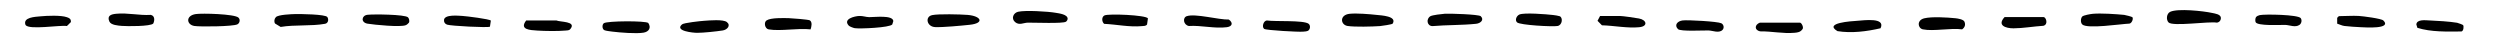
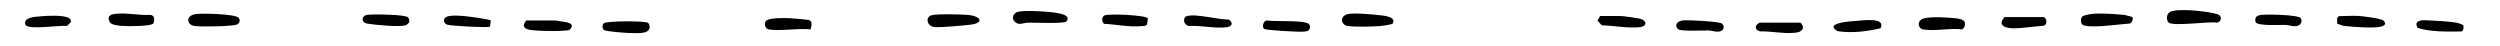
<svg xmlns="http://www.w3.org/2000/svg" width="100%" height="100%" viewBox="0 0 650 12" version="1.1" xml:space="preserve" style="fill-rule:evenodd;clip-rule:evenodd;stroke-linejoin:round;stroke-miterlimit:2;">
  <g transform="matrix(1,0,0,1,1,0)">
    <g transform="matrix(1,0,0,1,5.521,2.623)">
      <path d="M557.302,3.206C556.645,2.546 556.733,0.916 557.744,0.445C559.715,-0.473 566.313,0.233 568.627,0.74C569.342,0.893 570.824,1.075 570.906,1.975C570.946,2.646 570.528,3.176 569.859,3.264C567.784,2.882 558.413,4.324 557.297,3.206L557.302,3.206Z" style="fill-rule:nonzero;" />
    </g>
    <g transform="matrix(1,0,0,1,5.521,2.623)">
      <path d="M258.189,0.434C260.049,0.004 265.921,0.346 267.967,0.705C268.804,0.852 271.066,1.105 271.066,2.258C271.042,2.564 270.88,2.829 270.641,3.012C269.903,3.565 262.363,3.235 260.73,3.265C259.59,3.282 258.491,4.042 257.41,3.124C256.329,2.205 256.922,0.734 258.189,0.434Z" style="fill-rule:nonzero;" />
    </g>
    <g transform="matrix(1,0,0,1,5.521,2.623)">
      <path d="M44.369,1.034C46.008,0.781 54.507,1.004 55.484,1.964C56.019,2.458 55.815,3.406 55.187,3.712C54.031,4.277 45.56,4.371 44.02,4.13C41.95,3.806 41.689,1.44 44.369,1.034Z" style="fill-rule:nonzero;" />
    </g>
    <g transform="matrix(1,0,0,1,5.521,2.623)">
-       <path d="M70.232,1.039C71.534,1.004 78.098,1.075 78.586,1.81C78.993,2.422 78.842,3.405 77.993,3.564C74.389,4.223 70.133,3.753 66.454,4.382L64.983,3.488C64.68,2.952 64.797,2.258 65.221,1.822C65.843,1.187 69.174,1.063 70.238,1.034L70.232,1.039Z" style="fill-rule:nonzero;" />
-     </g>
+       </g>
    <g transform="matrix(1,0,0,1,5.521,2.623)">
-       <path d="M378.485,1.604C379.438,2.534 378.421,3.446 377.252,3.564C373.573,3.947 369.614,3.847 365.899,4.164C364.469,4.123 364.213,2.275 365.393,1.587C365.899,1.292 368.37,1.004 369.12,0.951C370.358,0.869 377.973,1.098 378.491,1.598L378.485,1.604Z" style="fill-rule:nonzero;" />
-     </g>
+       </g>
    <g transform="matrix(1,0,0,1,5.521,2.623)">
      <path d="M355.563,3.53C355.447,3.718 352.778,4.124 352.272,4.159C350.255,4.301 345.732,4.418 343.855,4.13C341.977,3.842 341.681,1.234 344.419,0.958C346.215,0.775 349.523,1.046 351.389,1.252C352.552,1.381 356.813,1.546 355.563,3.536L355.563,3.53Z" style="fill-rule:nonzero;" />
    </g>
    <g transform="matrix(1,0,0,1,5.521,2.623)">
      <path d="M547.908,1.852C548.205,2.276 547.751,3.4 547.153,3.512C545.008,3.594 536.096,4.977 534.857,3.724C534.404,3.265 534.41,2.194 534.857,1.676C535.206,1.328 537.043,1.017 537.63,0.964C539.723,0.775 543.601,1.034 545.763,1.246C546.112,1.281 547.827,1.735 547.914,1.858L547.908,1.852Z" style="fill-rule:nonzero;" />
    </g>
    <g transform="matrix(1,0,0,1,5.521,2.623)">
      <path d="M235.819,1.31C237.458,0.957 243.161,1.098 245.045,1.251C248.632,1.546 249.515,3.411 245.591,3.823C243.376,4.059 238.714,4.5 236.645,4.424C234.441,4.341 233.906,1.728 235.813,1.316L235.819,1.31Z" style="fill-rule:nonzero;" />
    </g>
    <g transform="matrix(1,0,0,1,5.521,2.623)">
      <path d="M493.46,5.018C492.065,4.73 491.786,2.629 493.774,2.14C495.763,1.652 499.71,1.905 501.878,2.117C502.523,2.182 503.919,2.405 504.215,2.976C504.593,3.8 504.337,4.506 503.628,5.012C500.704,4.595 496.169,5.572 493.46,5.012L493.46,5.018Z" style="fill-rule:nonzero;" />
    </g>
    <g transform="matrix(1,0,0,1,5.521,2.623)">
      <path d="M33.323,3.494C32.637,4.271 26.429,4.224 25.15,4.112C24.167,4.024 22.342,3.912 21.923,2.982C21.231,1.446 22.359,1.087 23.661,0.958C26.661,0.652 29.667,1.434 32.666,1.246C33.748,1.452 33.736,2.658 33.323,3.5L33.323,3.494Z" style="fill-rule:nonzero;" />
    </g>
    <g transform="matrix(1,0,0,1,5.521,2.623)">
-       <path d="M387.919,3.205C387.292,2.611 387.763,1.51 388.501,1.163C389.716,0.598 395.576,1.081 397.256,1.275C397.686,1.328 398.633,1.457 398.982,1.587C399.883,1.922 399.715,3.9 398.447,4.135C397.18,4.371 388.681,3.917 387.919,3.199L387.919,3.205Z" style="fill-rule:nonzero;" />
-     </g>
+       </g>
    <g transform="matrix(1,0,0,1,5.521,2.623)">
      <path d="M193.336,5.018C192.336,4.853 191.999,3.182 192.807,2.67C193.929,1.958 197.179,2.064 198.58,2.099C199.399,2.123 203.695,2.452 204.038,2.67C204.748,3.123 204.457,4.353 204.23,5.018C200.946,4.63 196.464,5.542 193.336,5.018Z" style="fill-rule:nonzero;" />
    </g>
    <g transform="matrix(1,0,0,1,5.521,2.623)">
      <path d="M162.031,3.346C162.857,4.594 162.206,5.636 160.781,5.871C158.869,6.189 154.706,5.848 152.666,5.595C152.148,5.53 151.108,5.406 150.684,5.253C149.998,5 149.974,3.8 150.474,3.417C151.306,2.787 161.339,2.752 162.025,3.346L162.031,3.346Z" style="fill-rule:nonzero;" />
    </g>
    <g transform="matrix(1,0,0,1,5.521,2.623)">
-       <path d="M214.188,4.07C212.514,2.311 215.693,1.575 216.879,1.528C217.873,1.487 218.6,1.822 219.472,1.834C220.902,1.852 225.599,1.222 225.745,2.852L225.471,3.735C224.774,4.577 217.118,4.9 215.728,4.706C215.391,4.659 214.397,4.282 214.188,4.07Z" style="fill-rule:nonzero;" />
-     </g>
+       </g>
    <g transform="matrix(1,0,0,1,5.521,2.623)">
-       <path d="M176.57,2.782C177.948,2.688 181.517,2.364 182.459,3.111C183.587,4.006 182.529,5.118 181.401,5.295C179.721,5.56 176.402,5.907 174.739,5.913C173.762,5.913 168.751,5.454 170.815,3.712C171.303,3.3 175.634,2.846 176.564,2.782L176.57,2.782Z" style="fill-rule:nonzero;" />
-     </g>
+       </g>
    <g transform="matrix(1,0,0,1,5.521,2.623)">
      <path d="M476.404,2.782C478.125,2.664 483.811,1.852 482.421,4.724C478.846,5.554 474.875,6.066 471.219,5.471C467.562,3.306 474.835,2.888 476.404,2.782Z" style="fill-rule:nonzero;" />
    </g>
    <g transform="matrix(1,0,0,1,5.521,2.623)">
      <path d="M601.146,3.529L601.146,2.011L601.582,1.575C603.303,1.581 605.071,1.422 606.785,1.522C607.849,1.587 612.651,2.193 613.157,2.705C615.436,5.001 608.384,4.494 607.344,4.453C606.123,4.4 604.193,4.277 603.024,4.13C602.379,4.047 601.769,3.718 601.152,3.529L601.146,3.529Z" style="fill-rule:nonzero;" />
    </g>
    <g transform="matrix(1,0,0,1,5.521,2.623)">
      <path d="M291.941,2.146L291.714,3.741C291.366,4.188 290.883,4.118 290.395,4.165C287.145,4.477 283.785,3.723 280.553,3.576C279.931,3.041 279.849,1.775 280.646,1.387C281.681,0.881 291.377,1.281 291.941,2.146Z" style="fill-rule:nonzero;" />
    </g>
    <g transform="matrix(1,0,0,1,5.521,2.623)">
      <path d="M99.567,1.893C99.851,2.169 100.014,2.899 99.799,3.27C99.584,3.535 99.293,3.794 98.979,3.923C97.625,4.494 90.852,3.829 89.05,3.535C87.248,3.241 87.446,1.41 89.015,1.222C90.498,1.045 98.747,1.104 99.567,1.887L99.567,1.893Z" style="fill-rule:nonzero;" />
    </g>
    <g transform="matrix(1,0,0,1,5.521,2.623)">
      <path d="M3.995,1.623C5.728,1.458 9.297,1.299 10.861,1.846C11.547,2.088 11.948,2.264 11.913,3.117L10.878,4.142C9.047,3.847 1.036,5.224 0.118,3.877C-0.661,1.852 2.629,1.752 4.001,1.623L3.995,1.623Z" style="fill-rule:nonzero;" />
    </g>
    <g transform="matrix(1,0,0,1,5.521,2.623)">
      <path d="M514.667,1.822L524.841,1.822C525.399,1.822 526.137,3.682 524.777,4.082C522.294,4.229 519.446,4.736 516.993,4.741C514.917,4.741 512.668,3.976 514.667,1.822Z" style="fill-rule:nonzero;" />
    </g>
    <g transform="matrix(1,0,0,1,5.521,2.623)">
      <path d="M580.981,1.311C582.329,1.017 591.055,1.17 591.677,2.105C592.037,2.647 591.88,3.465 591.351,3.842C590.253,4.612 588.759,3.871 587.608,3.853C586.352,3.83 580.3,4.183 579.928,3.106C579.806,2.747 579.841,2.164 580.039,1.829C580.283,1.558 580.626,1.393 580.981,1.317L580.981,1.311Z" style="fill-rule:nonzero;" />
    </g>
    <g transform="matrix(1,0,0,1,5.521,2.623)">
      <path d="M409.499,1.534L414.731,1.534C415.417,1.534 418.748,2.029 419.602,2.182C421.631,2.546 422.021,4.224 419.689,4.453C416.608,4.759 413.103,4.035 409.981,3.953L408.836,2.788L409.499,1.528L409.499,1.534Z" style="fill-rule:nonzero;" />
    </g>
    <g transform="matrix(1,0,0,1,5.521,2.623)">
      <path d="M130.29,2.693L138.132,2.693C139.097,3.147 143.428,2.858 141.789,4.9C141.428,5.348 140.963,5.277 140.469,5.324C138.533,5.507 135.156,5.454 133.179,5.324C131.319,5.201 128.436,5.112 130.284,2.699L130.29,2.693Z" style="fill-rule:nonzero;" />
    </g>
    <g transform="matrix(1,0,0,1,5.521,2.623)">
      <path d="M333.739,5.242C333.408,5.571 332.687,5.577 332.228,5.613C331.071,5.713 322.706,5.254 322.177,4.895C321.485,4.43 321.956,2.688 322.926,2.705C324.961,3.023 332.402,2.582 333.693,3.541C334.222,3.935 334.169,4.818 333.739,5.242Z" style="fill-rule:nonzero;" />
    </g>
    <g transform="matrix(1,0,0,1,5.521,2.623)">
      <path d="M451.04,3.276L461.499,3.276C461.865,3.276 462.562,4.559 462.086,5.018C461.539,5.742 460.894,5.825 460.057,5.901C457.086,6.172 454.069,5.483 451.099,5.53C449.57,5.195 449.657,3.8 451.035,3.271L451.04,3.276Z" style="fill-rule:nonzero;" />
    </g>
    <g transform="matrix(1,0,0,1,5.521,2.623)">
      <path d="M302.045,1.581C304.265,0.828 310.363,2.546 312.979,2.458C314.16,3.317 313.875,4.259 312.468,4.447C309.34,4.865 305.754,3.923 302.585,4.135C301.155,3.865 300.888,1.97 302.045,1.575L302.045,1.581Z" style="fill-rule:nonzero;" />
    </g>
    <g transform="matrix(1,0,0,1,5.521,2.623)">
      <path d="M429.758,4.947C428.694,3.888 429.624,2.846 430.99,2.687C432.357,2.528 440.059,2.952 441.018,3.423C441.658,3.735 441.844,4.653 441.315,5.171C440.391,6.083 438.745,5.318 437.687,5.295C436.292,5.265 430.415,5.601 429.758,4.947Z" style="fill-rule:nonzero;" />
    </g>
    <g transform="matrix(1,0,0,1,5.521,2.623)">
      <path d="M633.888,3.9C634.115,4.271 634.01,5.425 633.464,5.56C629.714,5.595 625.528,5.725 622,4.613L621.727,3.73C621.849,2.353 624.075,2.647 625.093,2.688C627.11,2.765 630.388,2.971 632.324,3.294C632.58,3.335 633.836,3.812 633.888,3.906L633.888,3.9Z" style="fill-rule:nonzero;" />
    </g>
    <g transform="matrix(1,0,0,1,5.521,2.623)">
      <path d="M121.099,2.735L120.866,4.312C120.413,4.636 110.641,4.124 109.728,3.788C109.17,3.582 108.879,3.176 108.92,2.564C109.053,1.081 112.617,1.458 113.739,1.523C114.716,1.576 120.837,2.329 121.093,2.735L121.099,2.735Z" style="fill-rule:nonzero;" />
    </g>
  </g>
</svg>